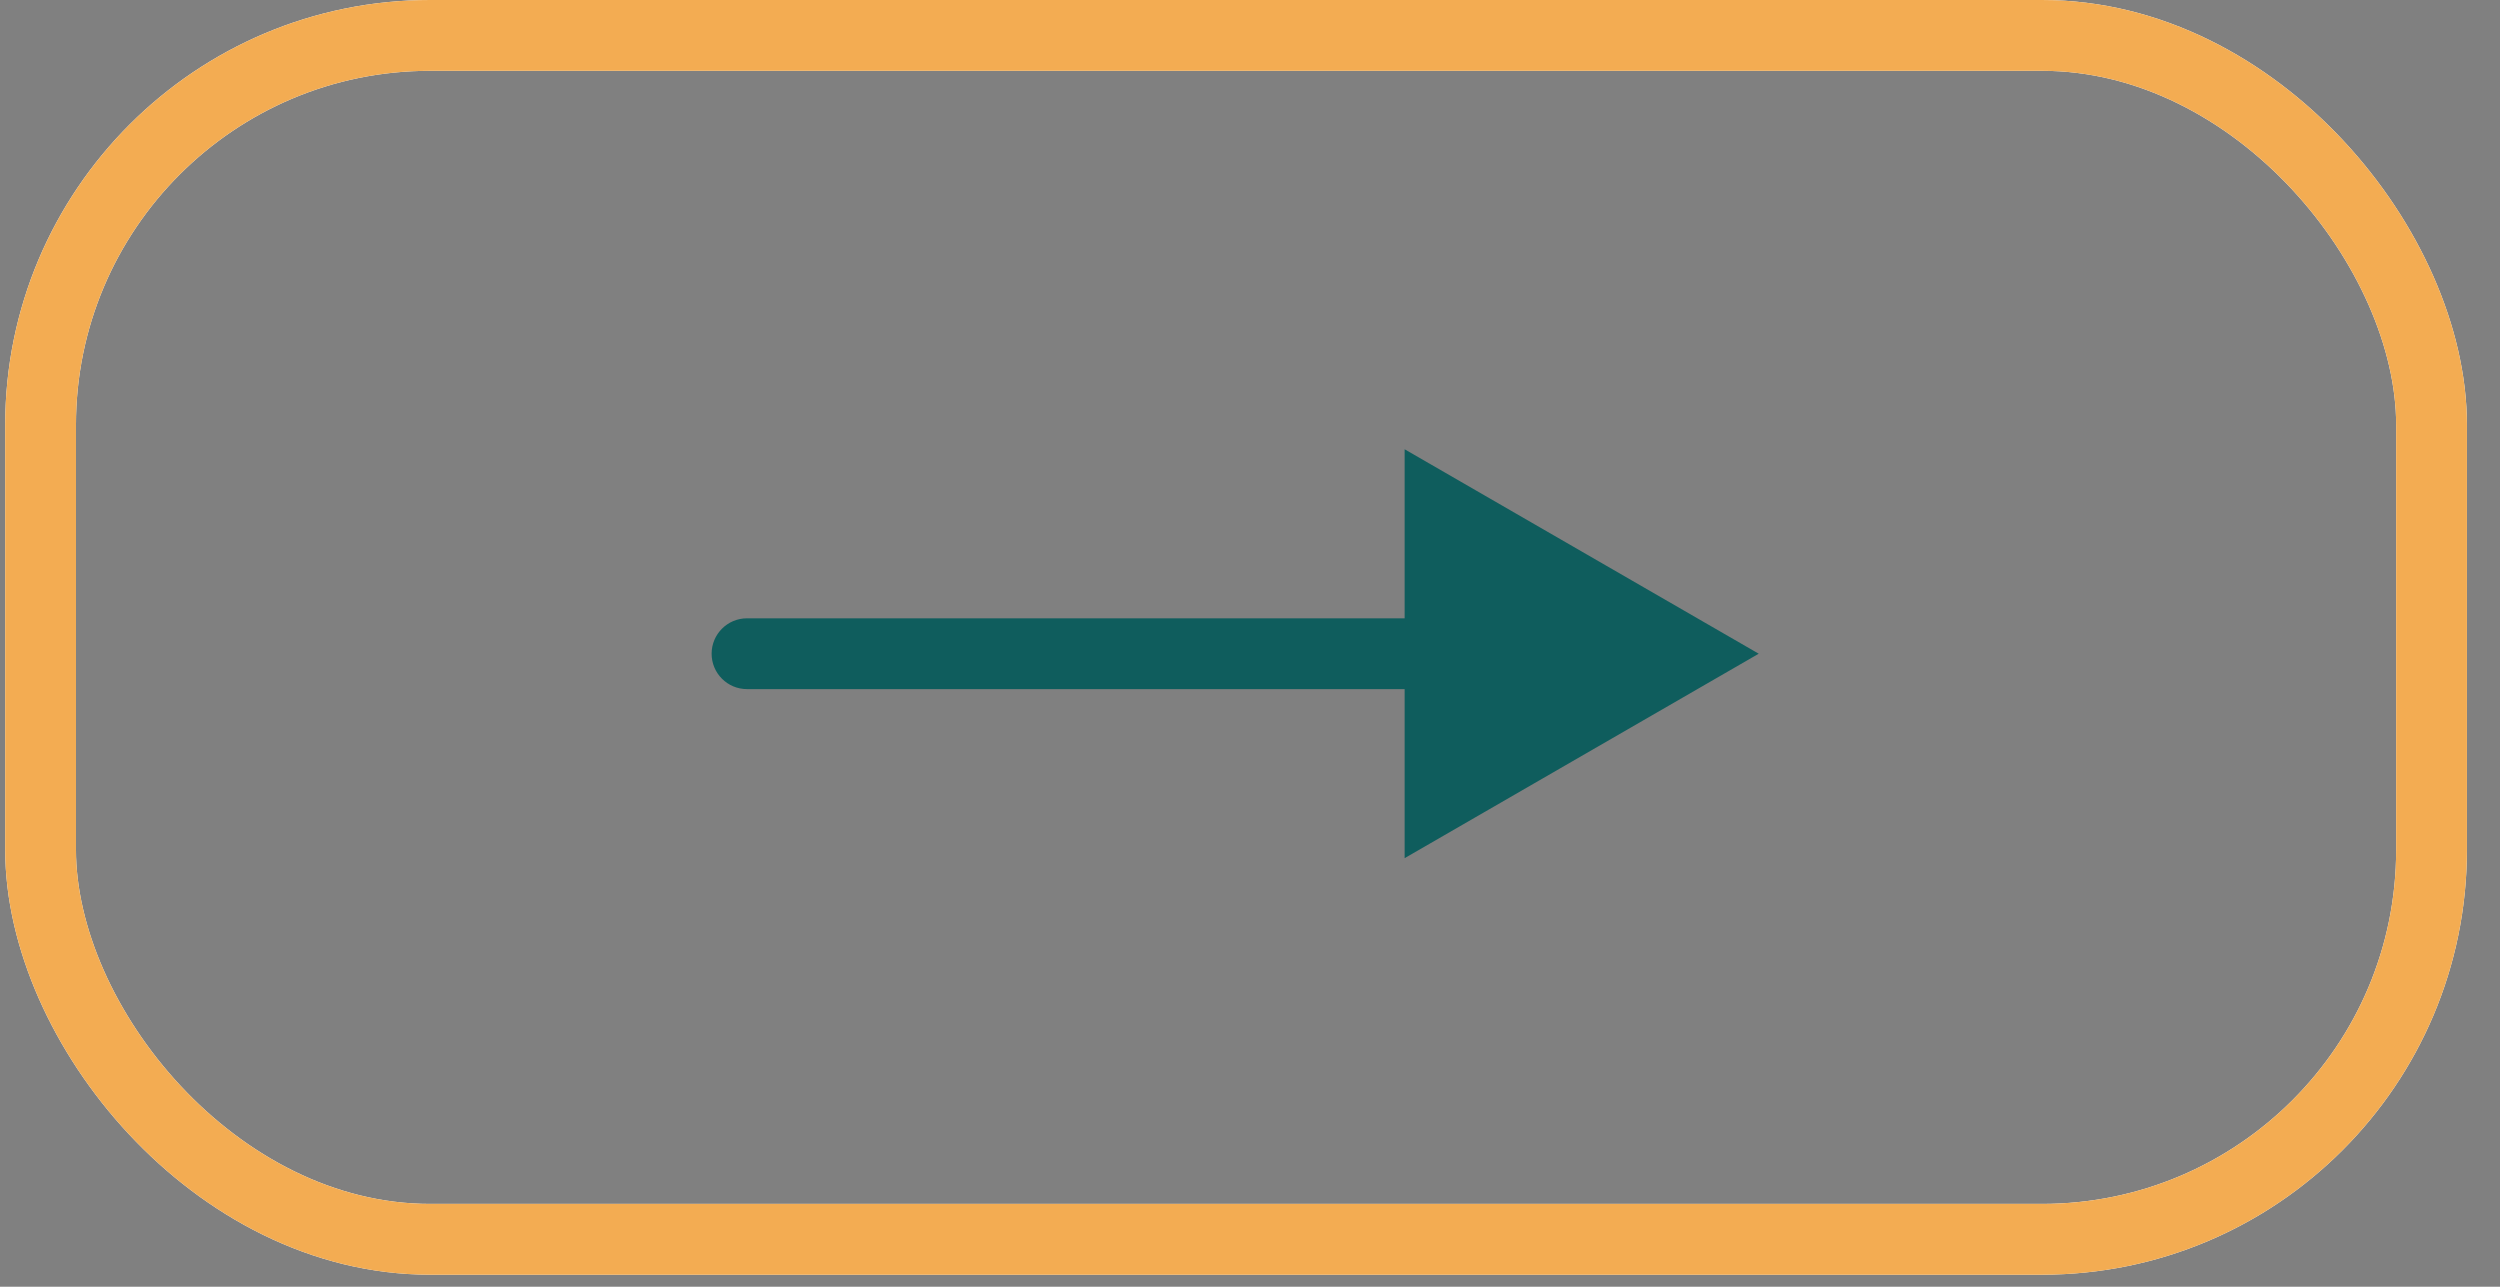
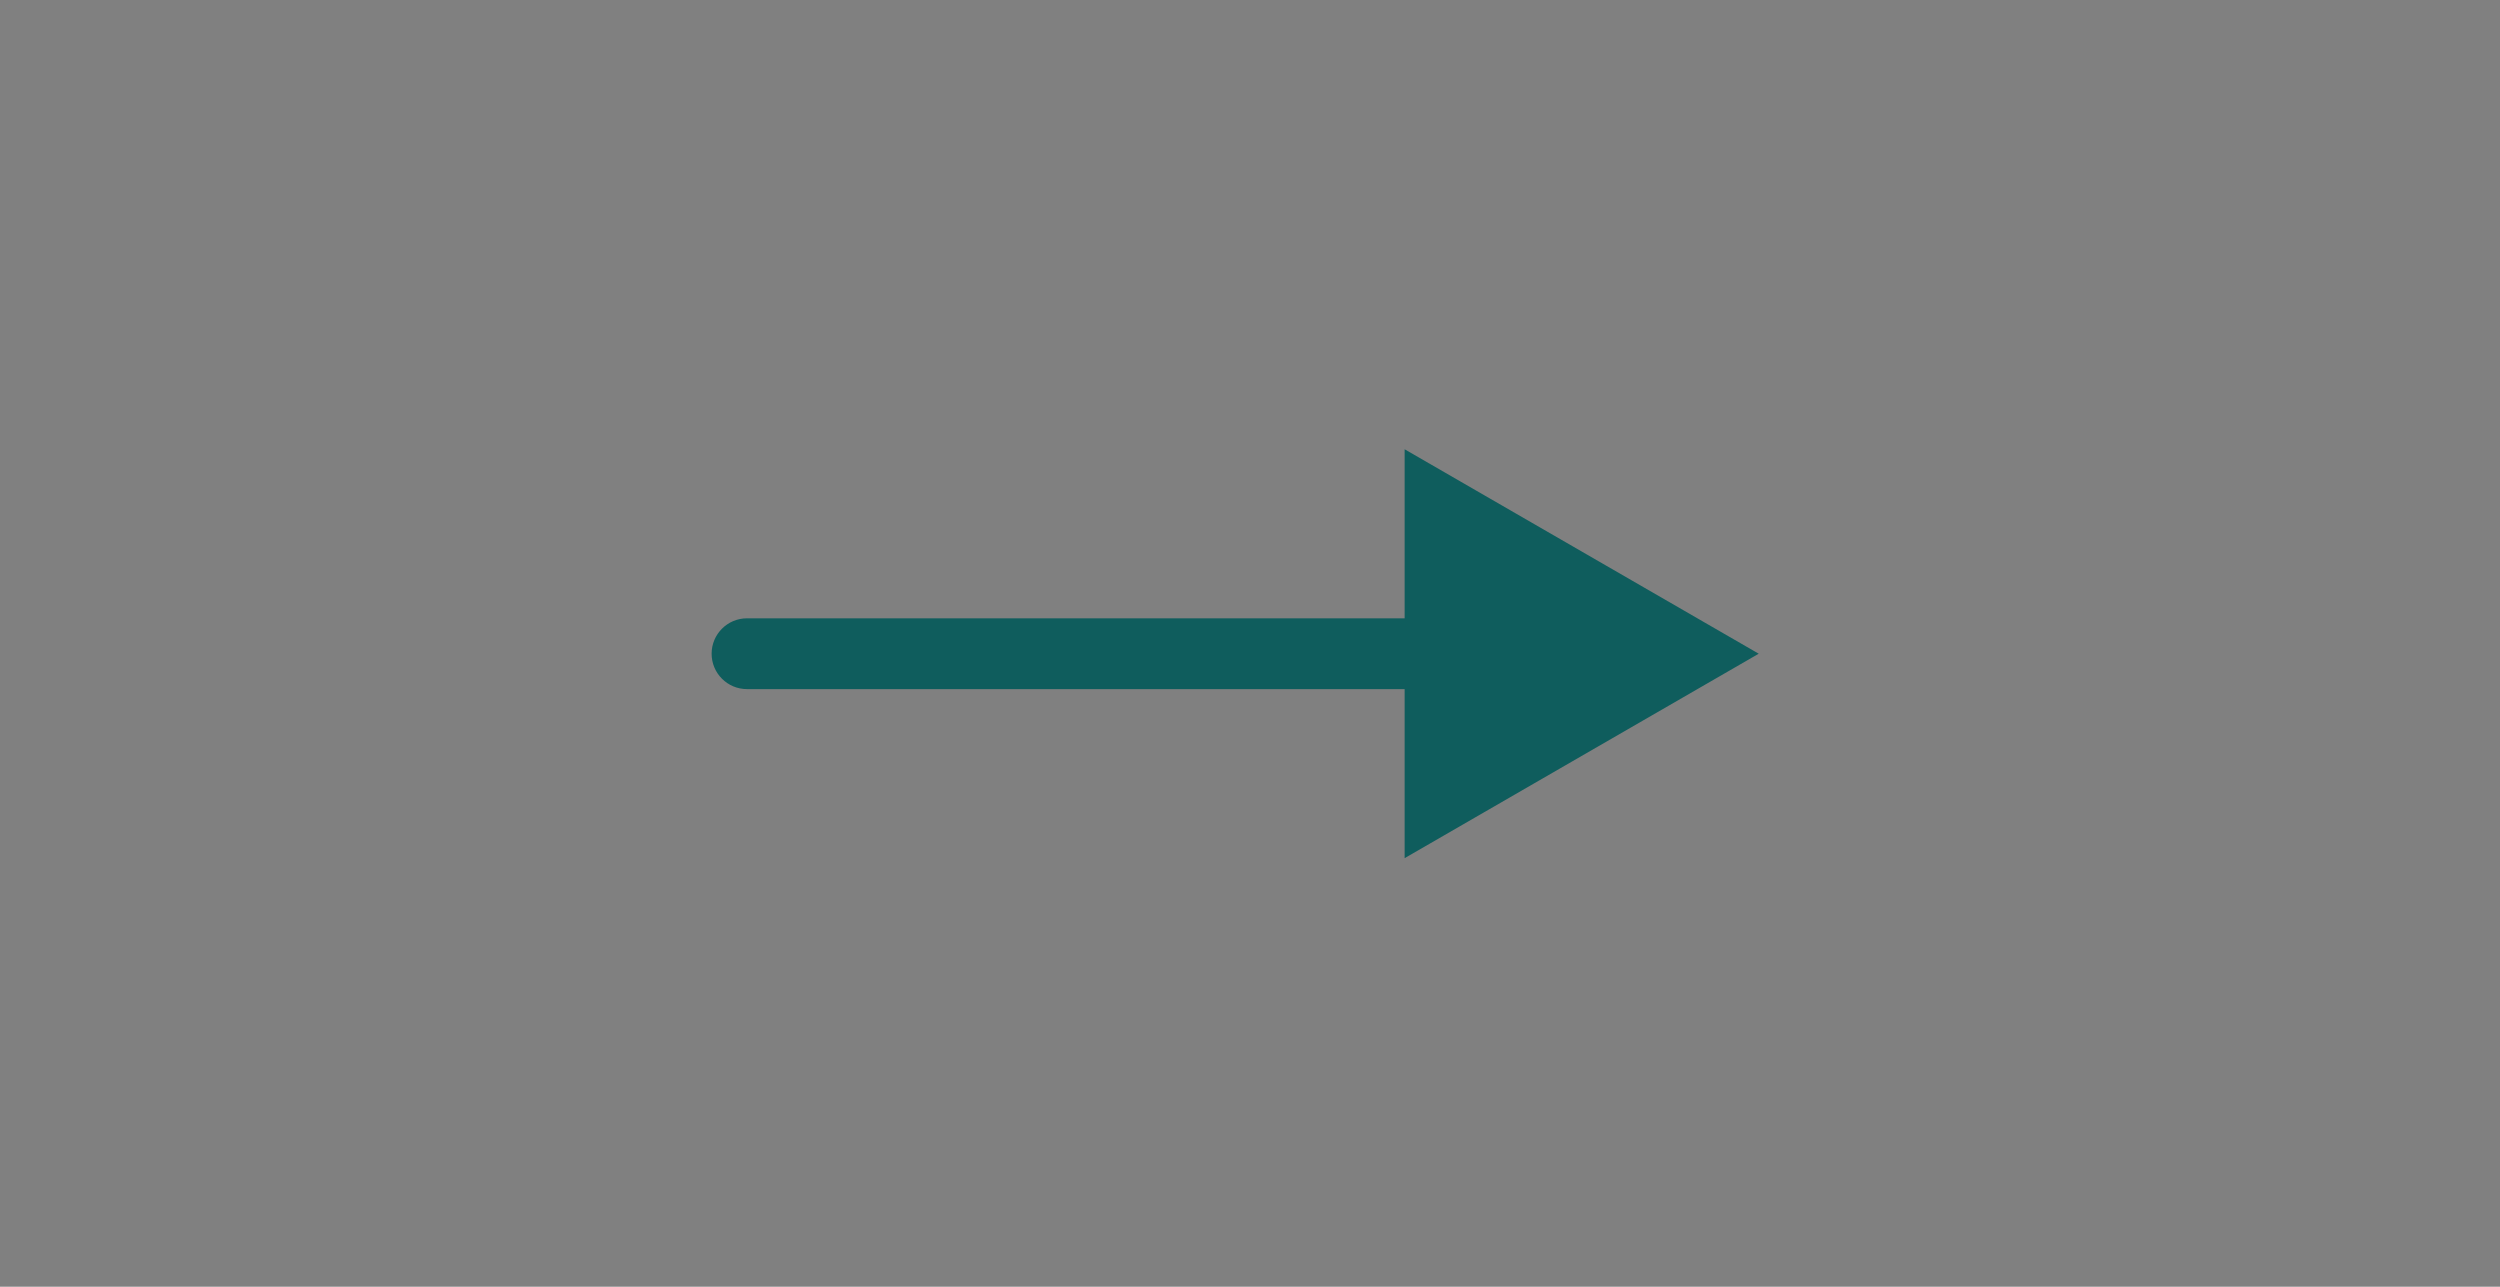
<svg xmlns="http://www.w3.org/2000/svg" width="68" height="35" viewBox="0 0 68 35" fill="none">
  <rect x="0" y="0" width="68" height="35" fill="#808080" stroke="none" />
  <path d="M47.837 17.781L38.206 12.22V23.342L47.837 17.781ZM20.319 16.818C19.787 16.818 19.356 17.249 19.356 17.781C19.356 18.313 19.787 18.744 20.319 18.744V16.818ZM39.169 16.818L20.319 16.818V18.744L39.169 18.744V16.818Z" fill="#0F5D5D" />
-   <rect x="1.104" y="0.963" width="65.034" height="32.746" rx="10.595" stroke="white" stroke-width="1.926" />
-   <rect x="1.104" y="0.963" width="65.034" height="32.746" rx="10.595" stroke="#F3AC52" stroke-width="1.926" />
</svg>